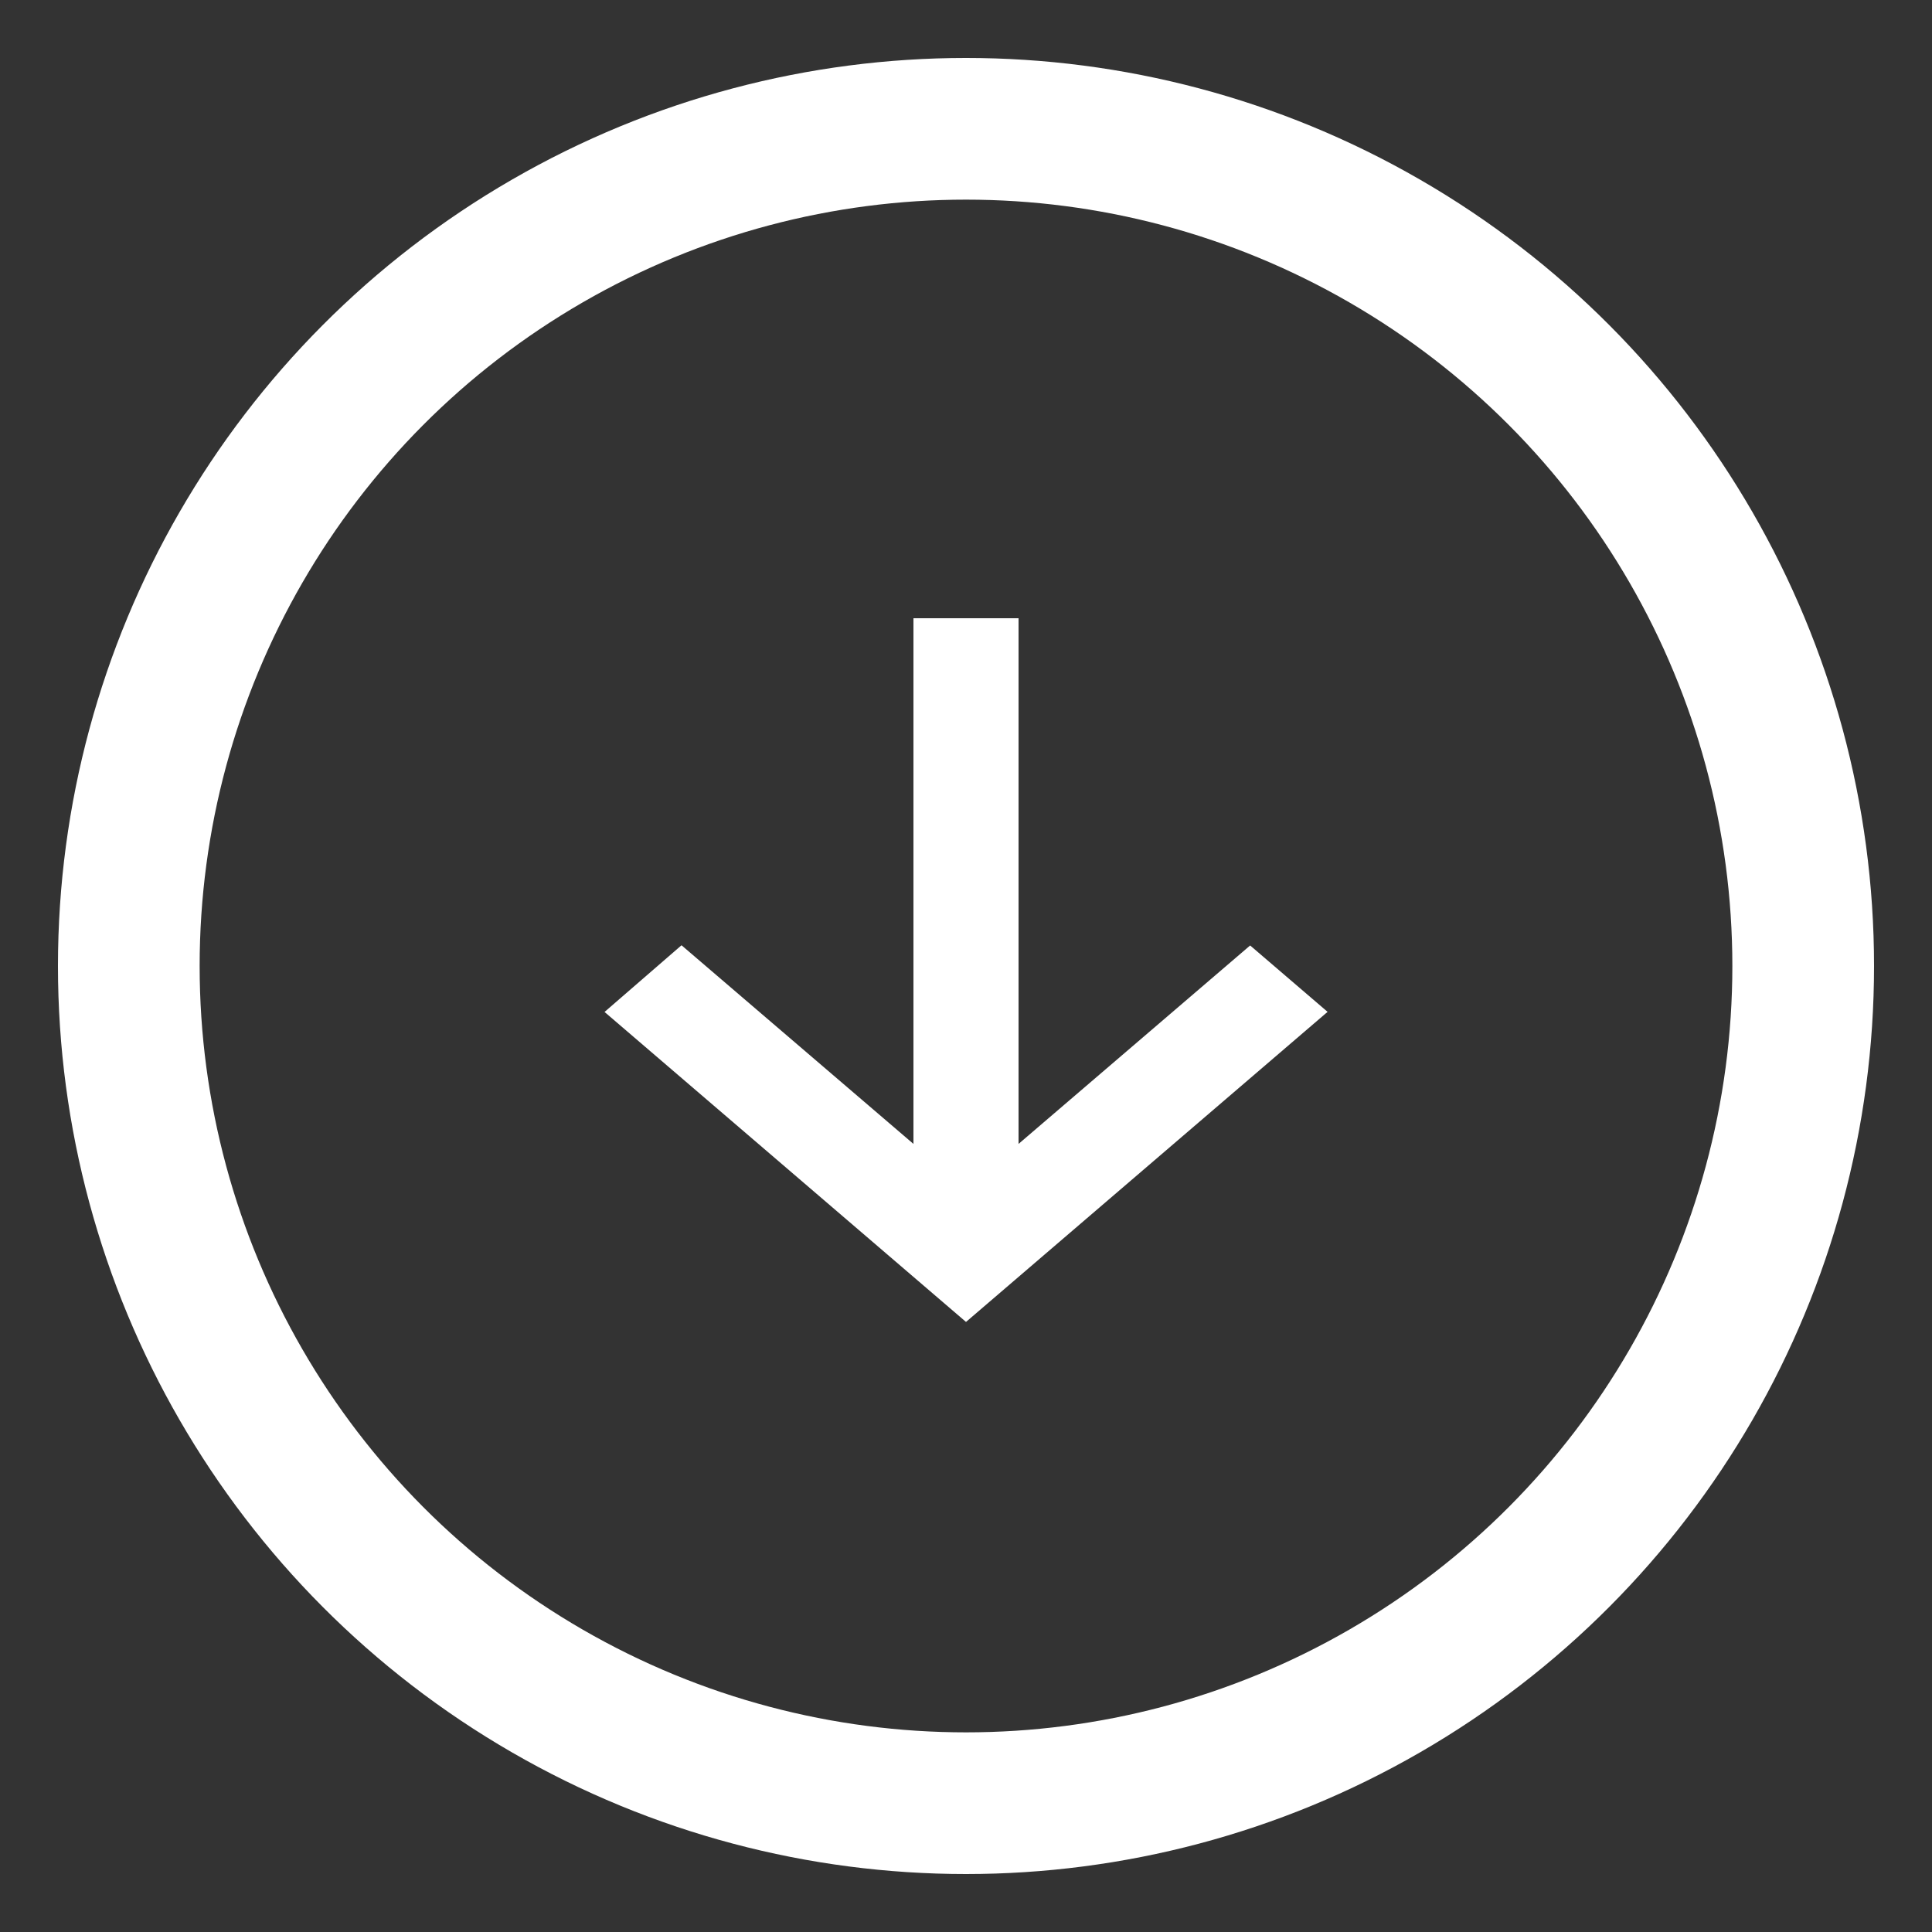
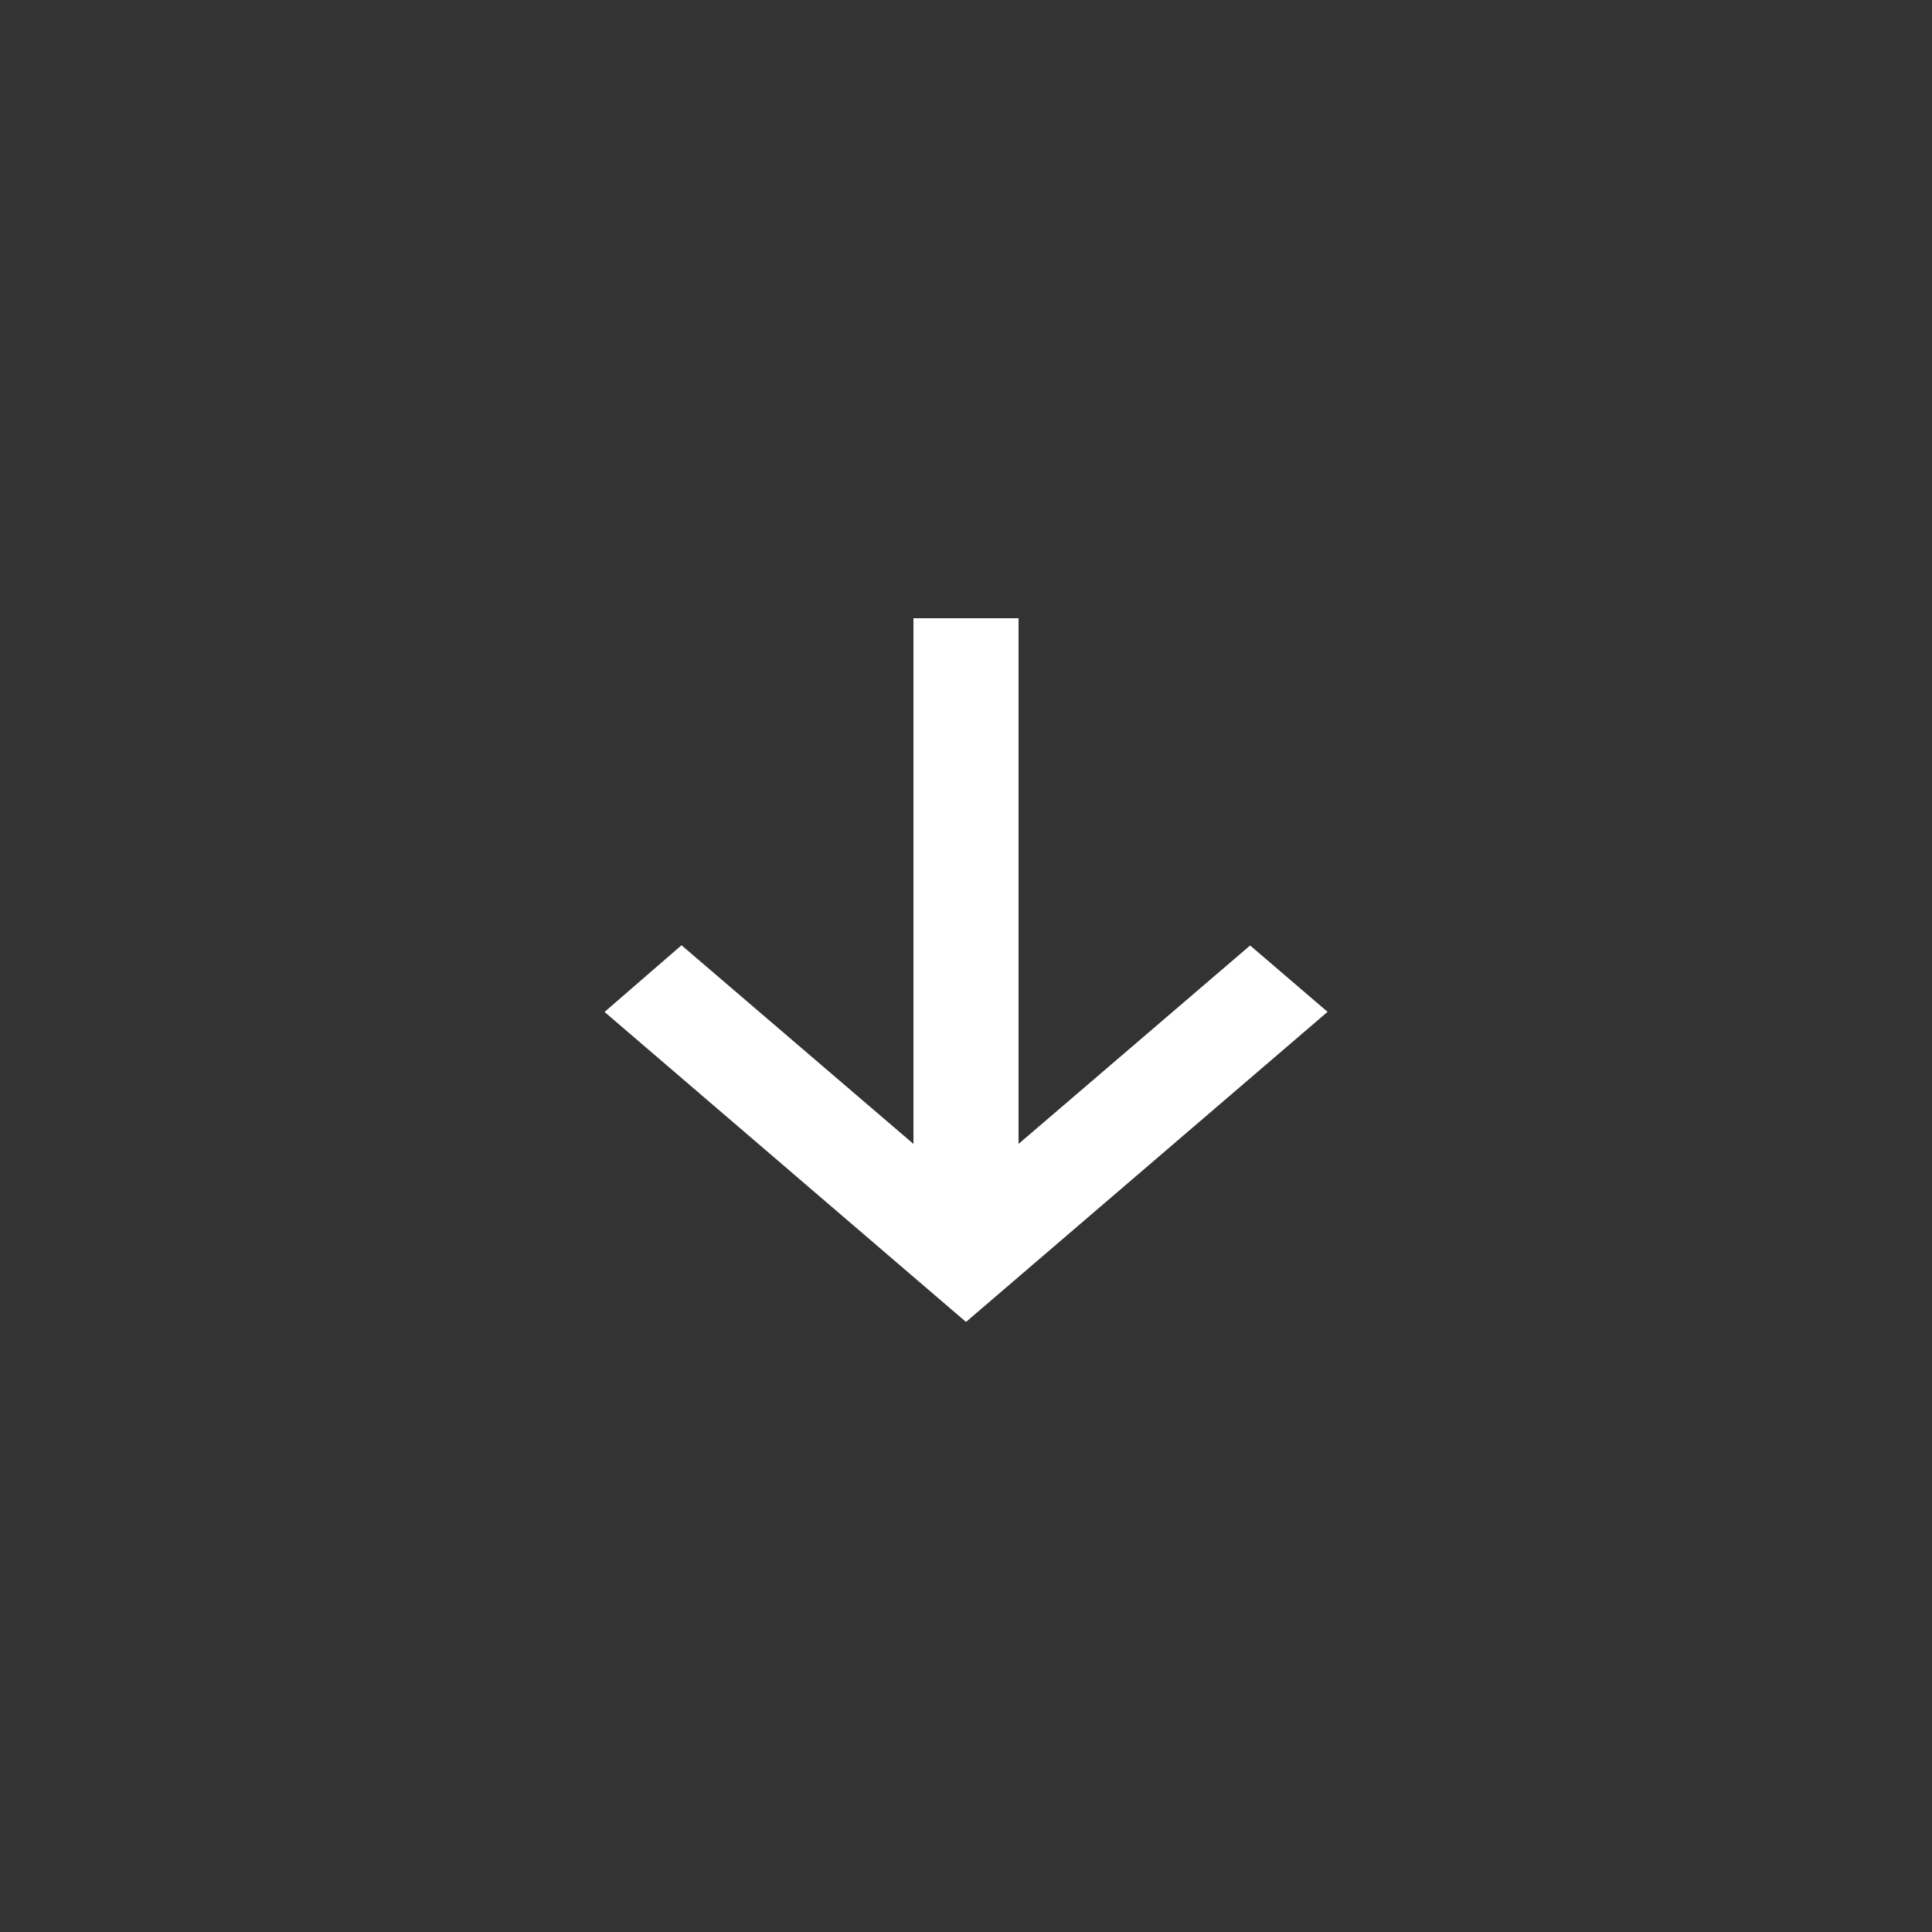
<svg xmlns="http://www.w3.org/2000/svg" width="15" height="15" fill="none">
  <rect width="100%" height="100%" fill="#333333" stroke="none" />
-   <circle cx="7.5" cy="7.5" r="6.5" stroke="#fff" stroke-width="1.1" />
  <path d="M5 7.856 7.5 10 10 7.856l-.294-.252-1.998 1.712V5h-.416v4.316l-2-1.713L5 7.856Z" fill="#fff" stroke="#fff" stroke-width=".4" />
</svg>